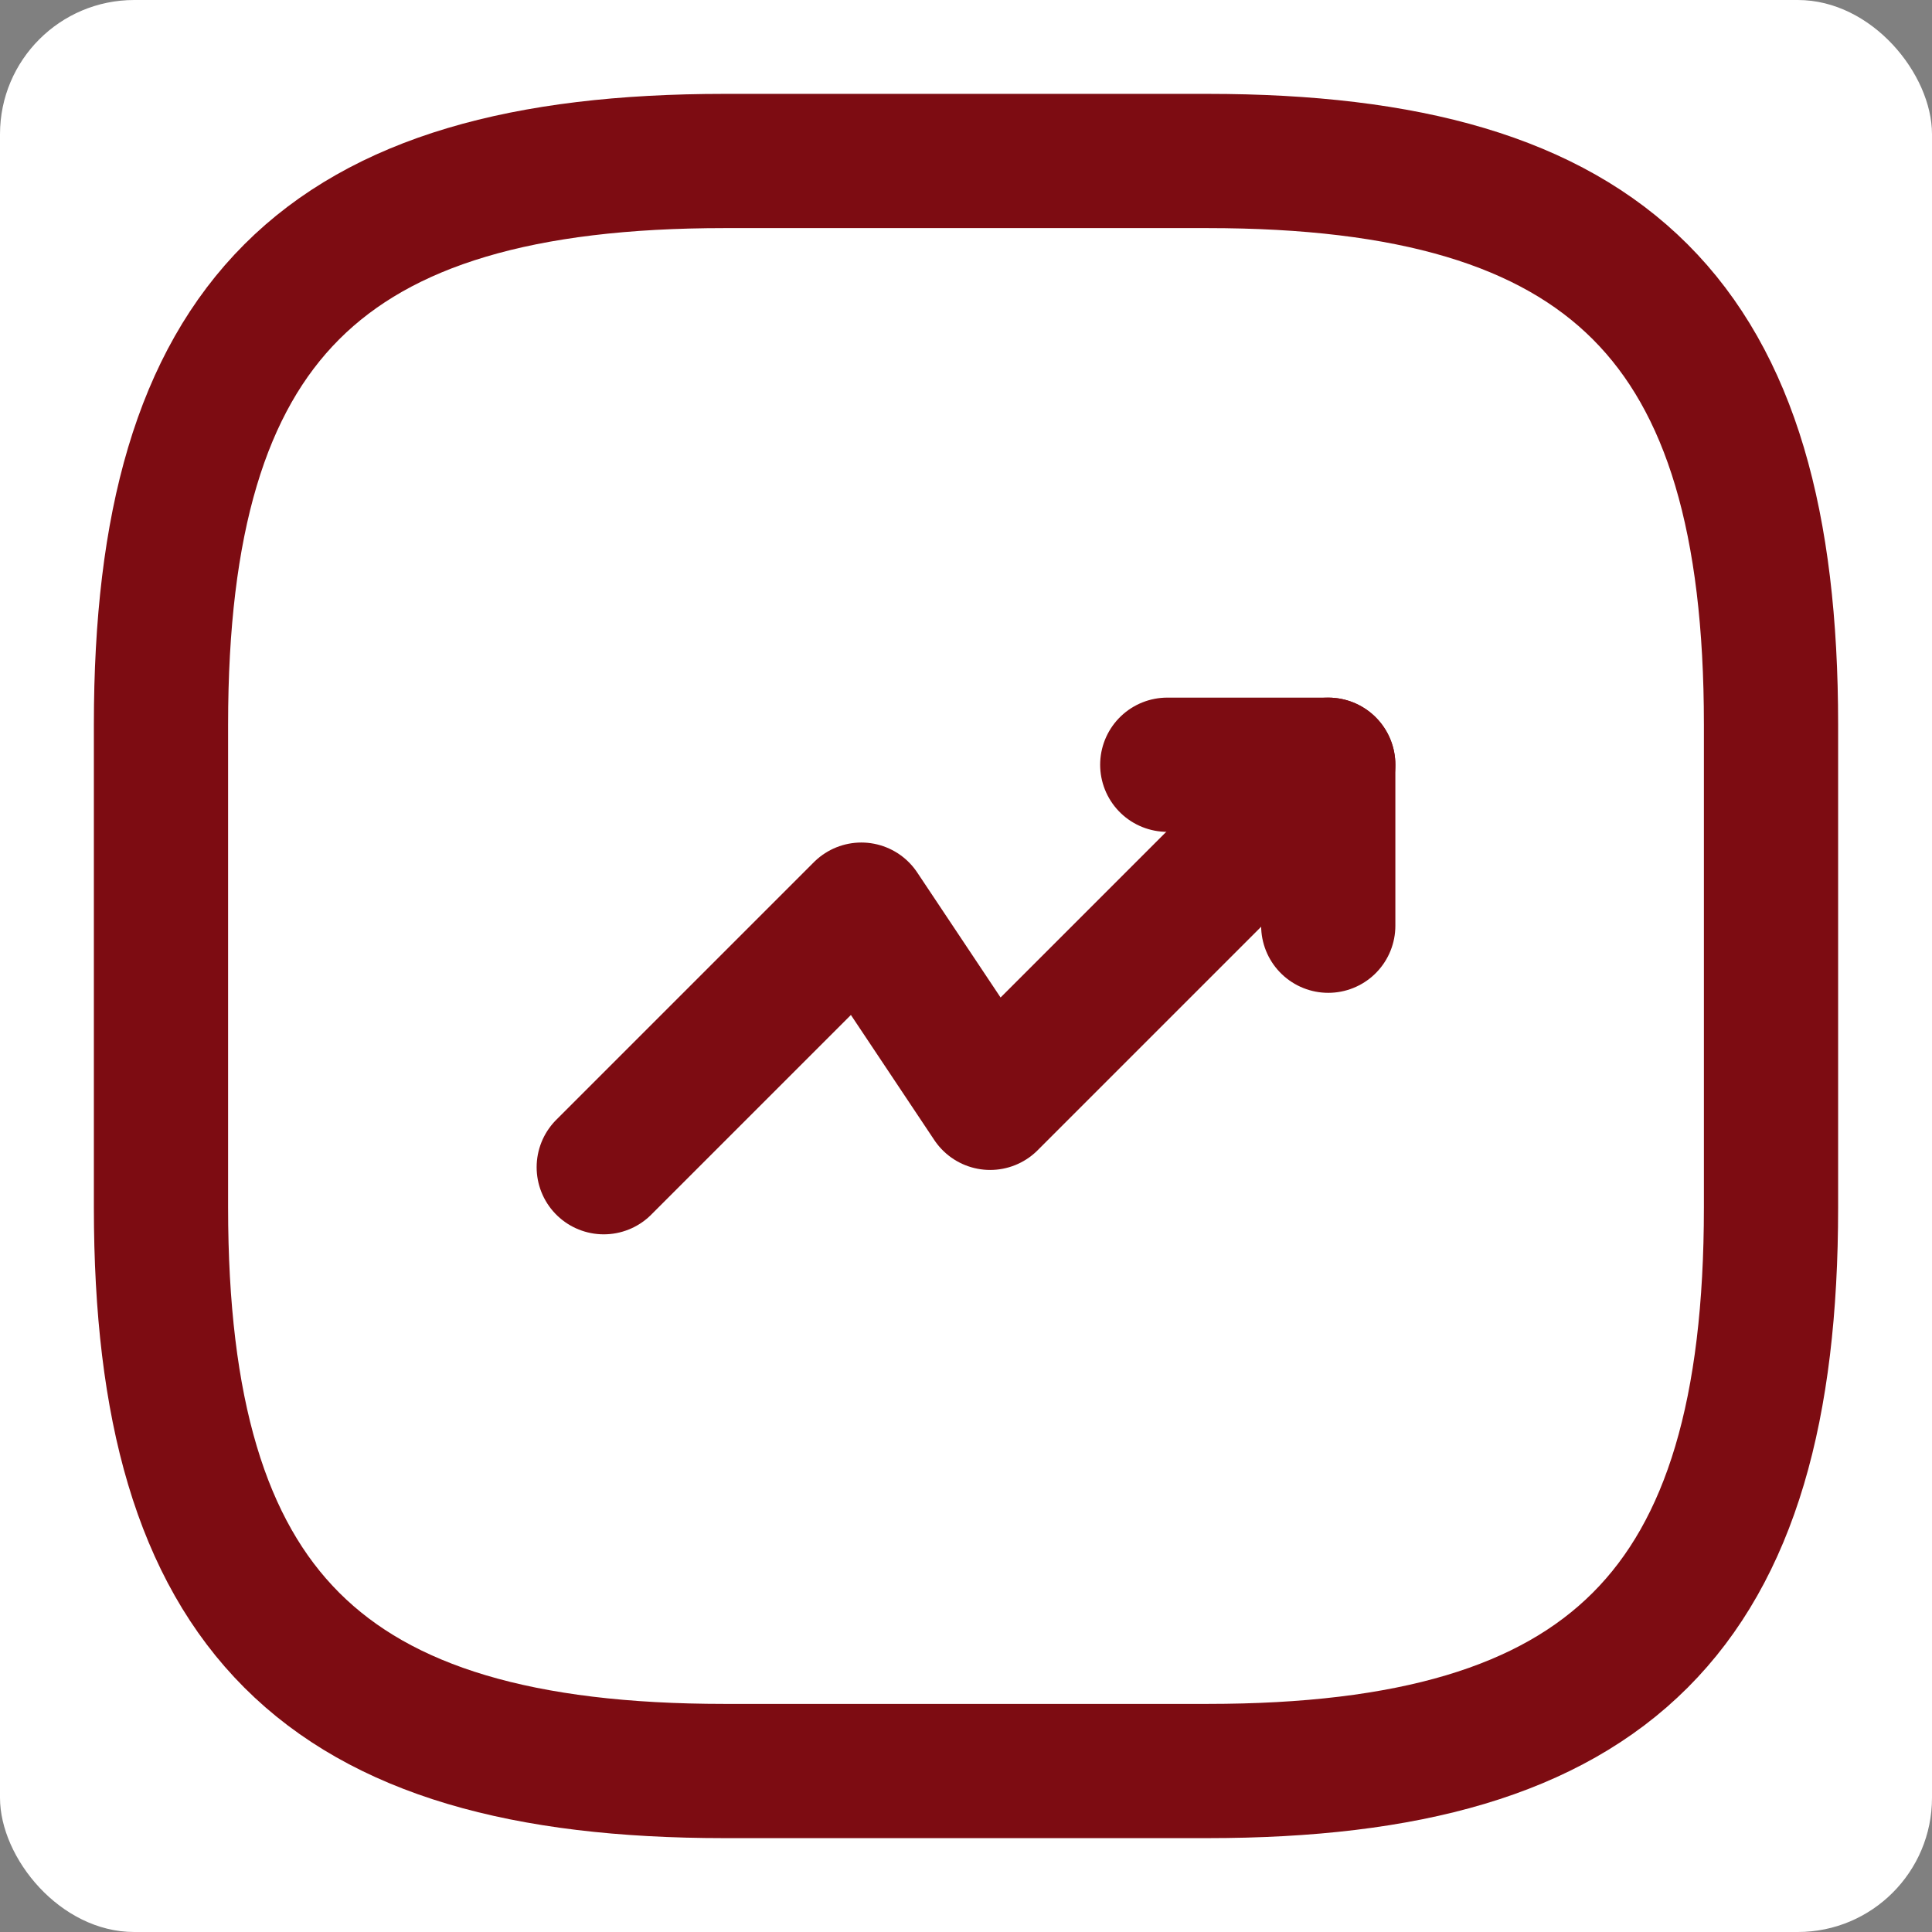
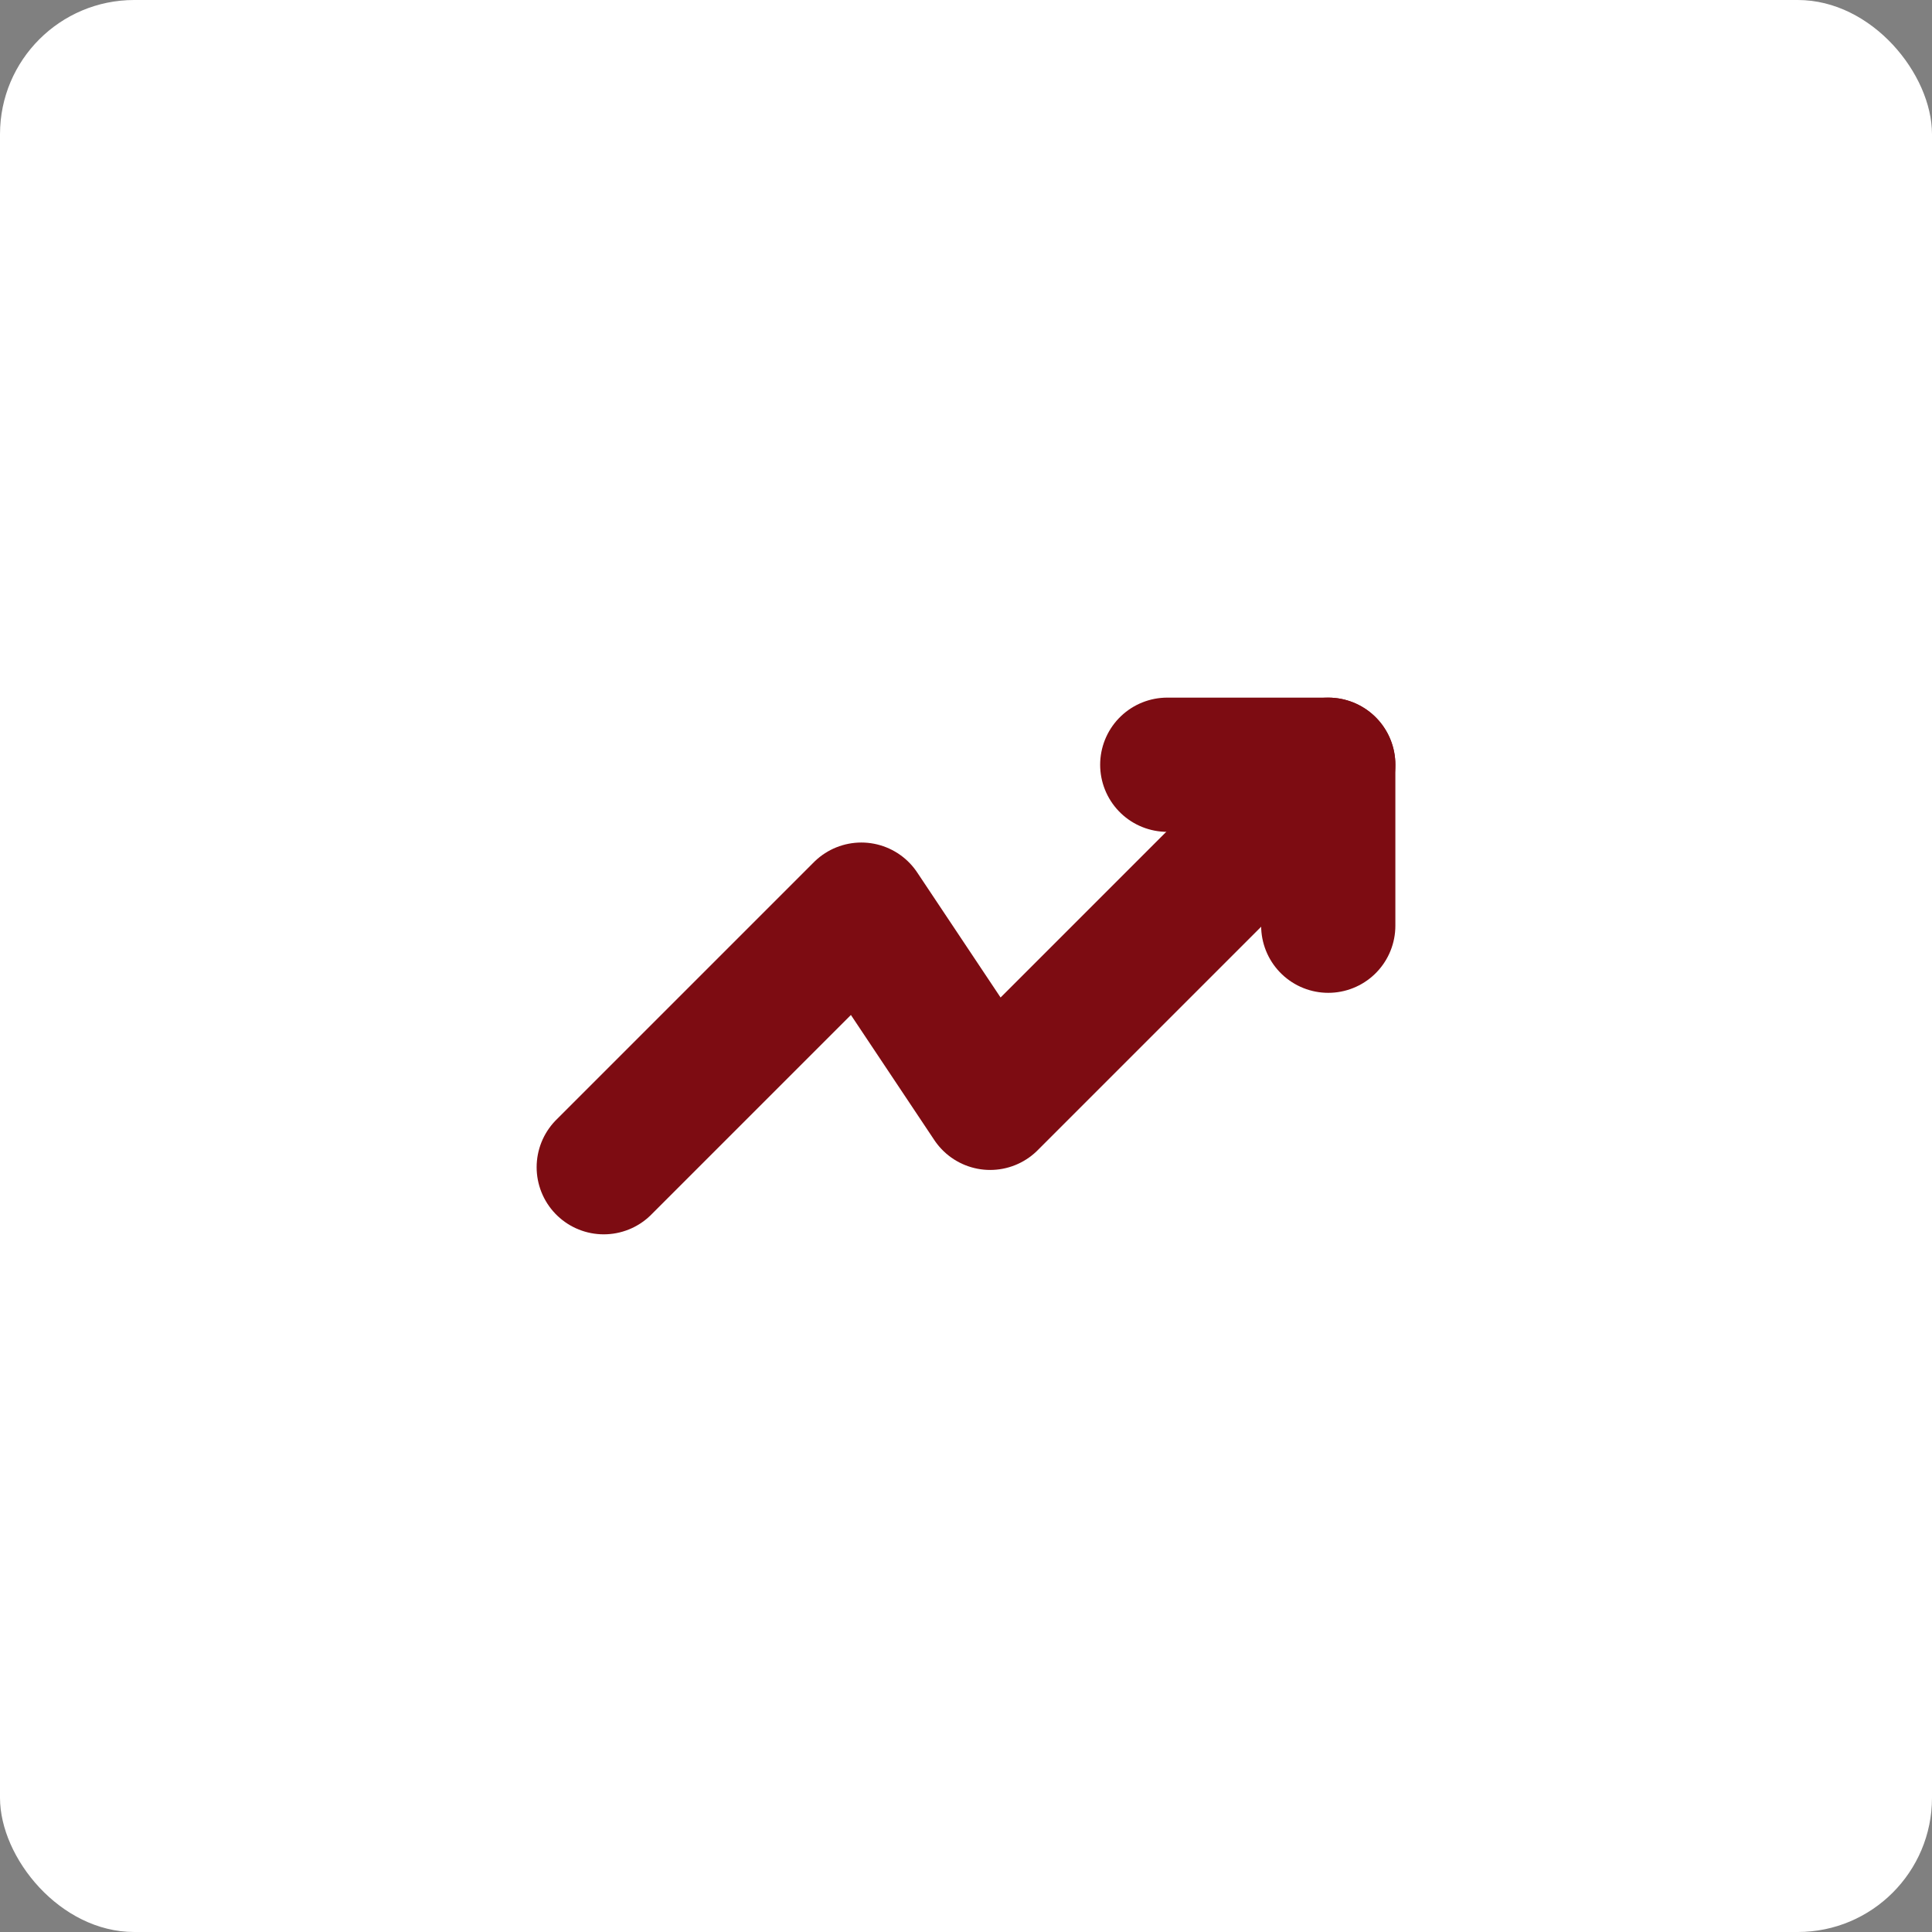
<svg xmlns="http://www.w3.org/2000/svg" fill="none" height="40" viewBox="0 0 40 40" width="40">
  <rect x="0" y="0" width="40" height="40" fill="#808080" stroke="none" />
  <rect fill="#fff" height="40" rx="2.779" width="40" />
  <g stroke="#7d0c12" stroke-linecap="round" stroke-linejoin="round" stroke-width="2.779">
    <path d="m27.5 15.833-7 7-2.667-4-5.333 5.333" />
    <path d="m24.167 15.833h3.333v3.333" />
-     <path d="m15 36.667h10c8.333 0 11.667-3.333 11.667-11.667v-10c0-8.333-3.333-11.667-11.667-11.667h-10c-8.333 0-11.667 3.333-11.667 11.667v10c0 8.333 3.333 11.667 11.667 11.667z" />
  </g>
</svg>